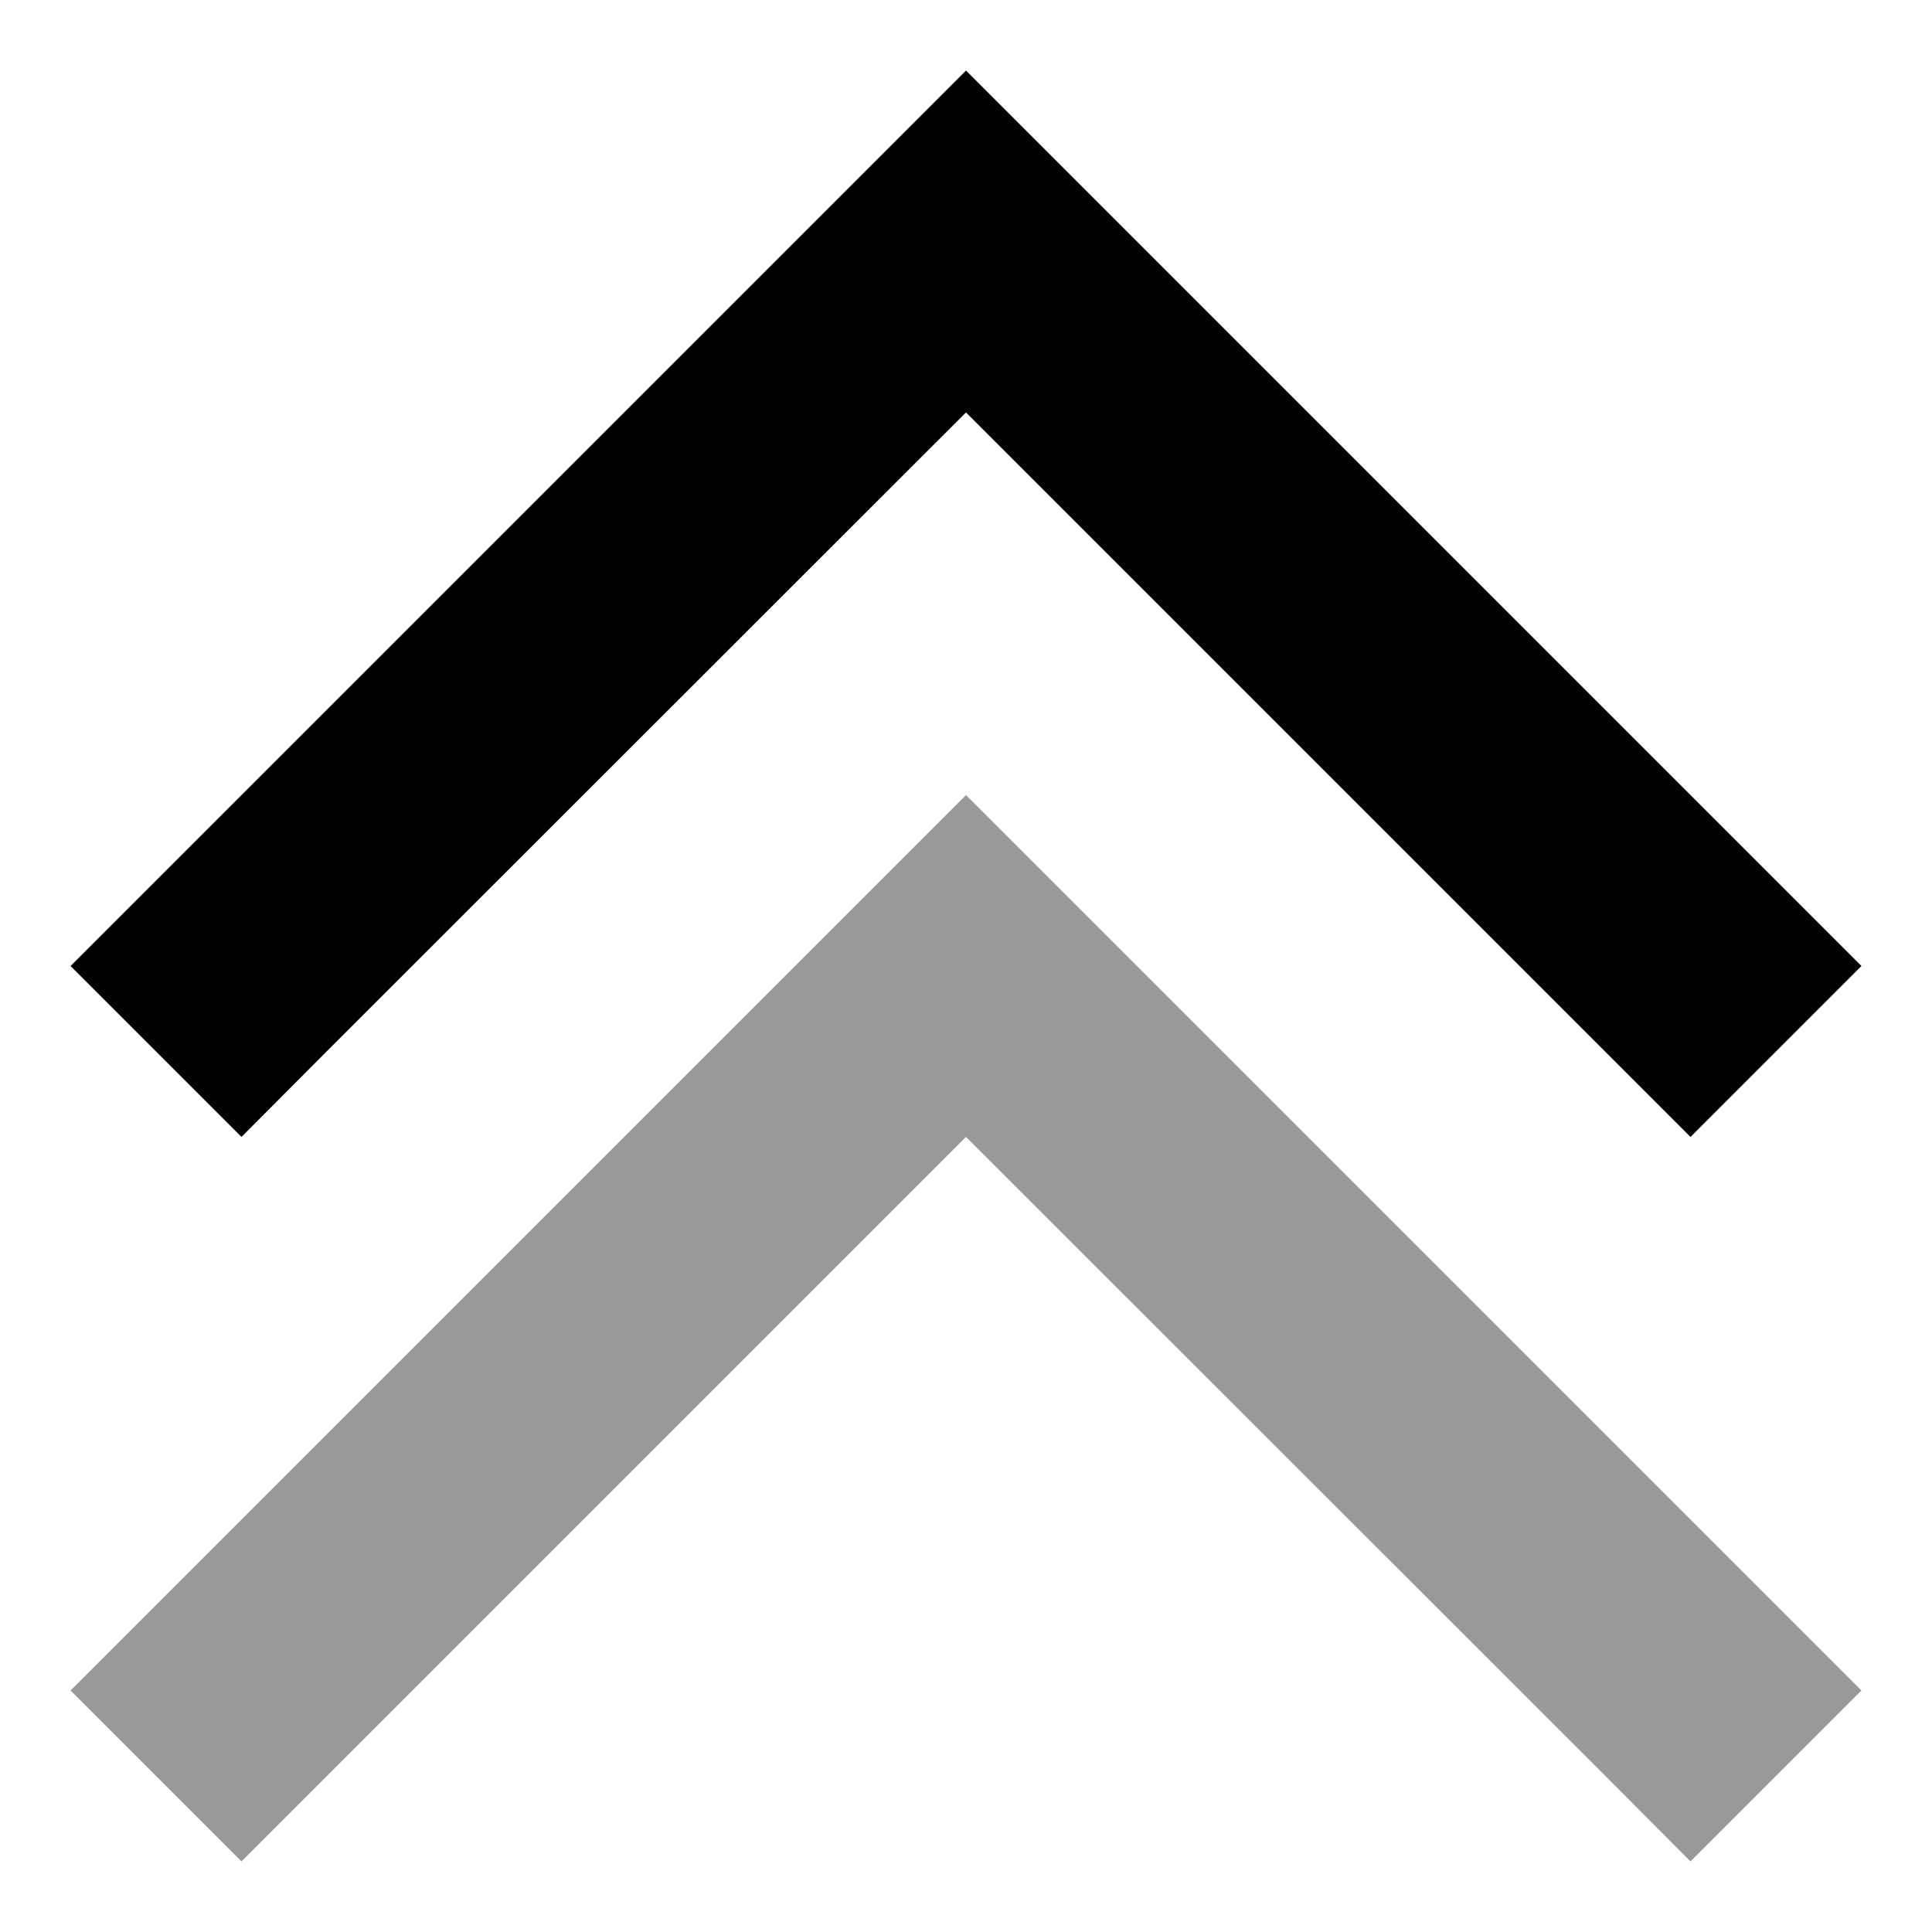
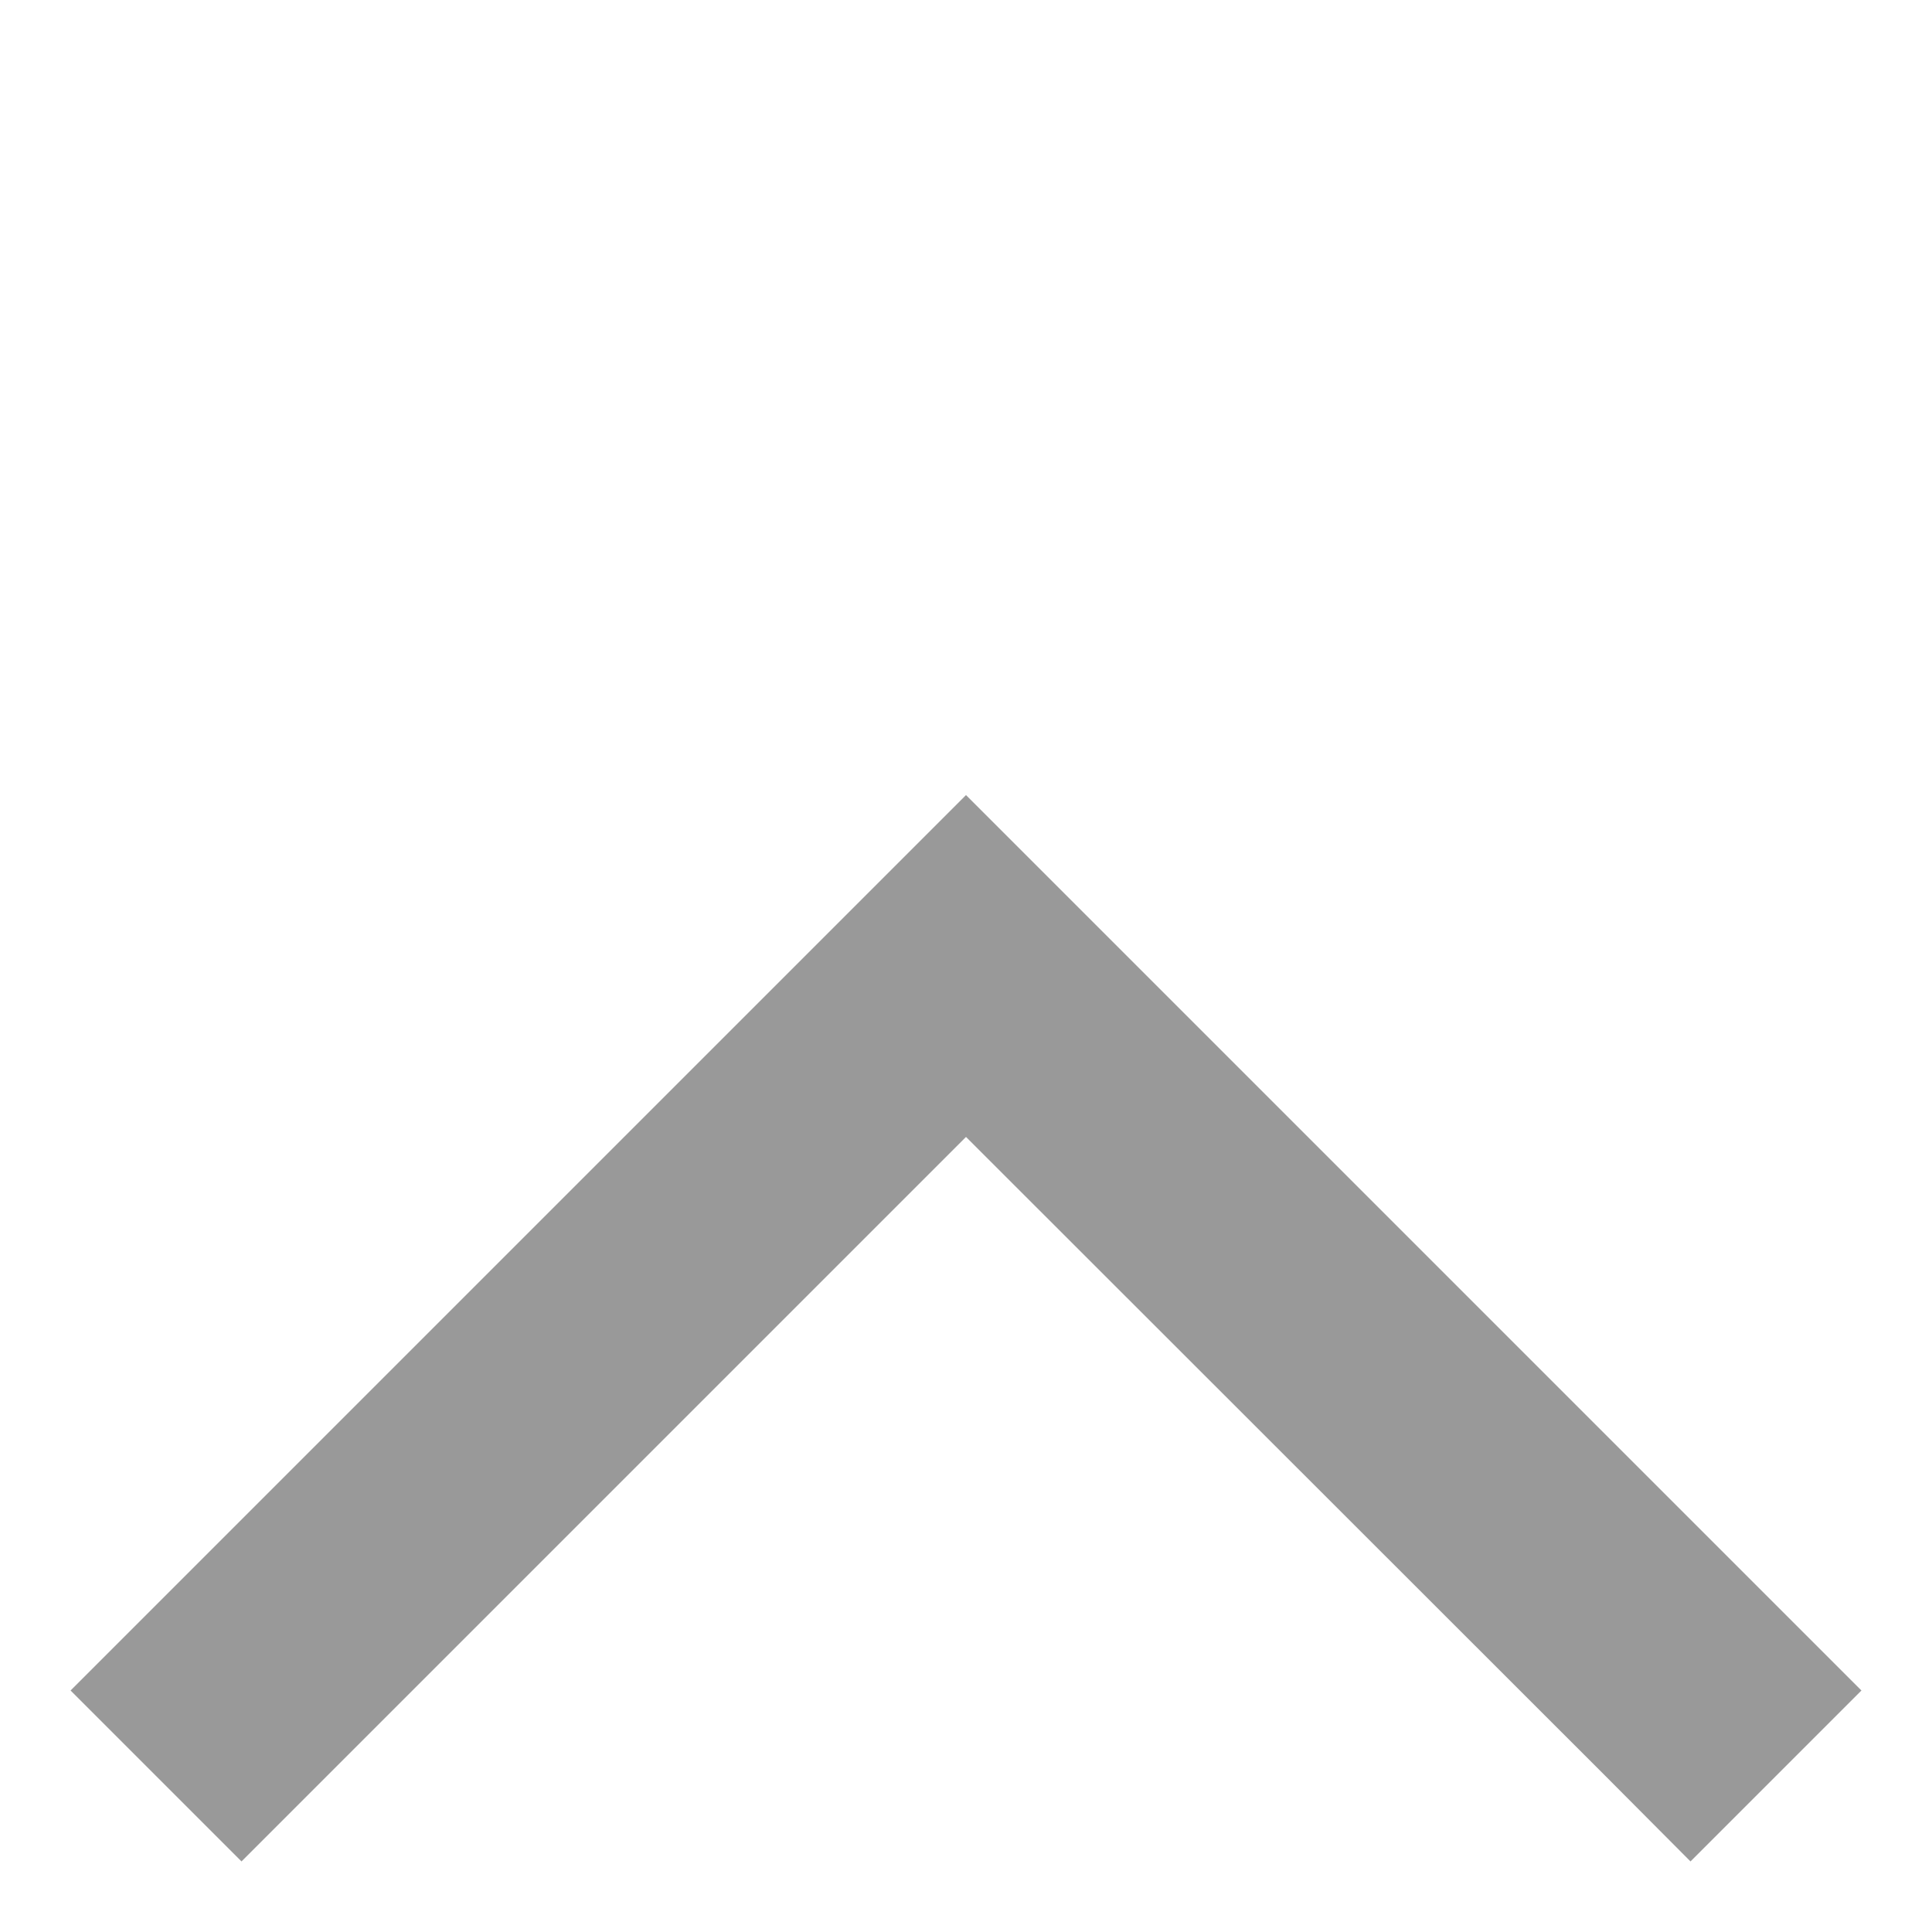
<svg xmlns="http://www.w3.org/2000/svg" viewBox="0 0 512 512">
  <defs>
    <style>.fa-secondary{opacity:.4}</style>
  </defs>
-   <path class="fa-secondary" d="M18.7 448L64 493.3l22.6-22.6L256 301.3 425.4 470.6 448 493.3 493.3 448l-22.6-22.6-192-192L256 210.7l-22.6 22.6-192 192L18.7 448z" />
-   <path class="fa-primary" d="M256 18.7l22.6 22.6 192 192L493.3 256 448 301.3l-22.6-22.6L256 109.3 86.6 278.6 64 301.3 18.7 256l22.6-22.6 192-192L256 18.7z" />
+   <path class="fa-secondary" d="M18.7 448L64 493.3l22.6-22.6L256 301.3 425.4 470.6 448 493.3 493.3 448l-22.6-22.6-192-192L256 210.7l-22.6 22.6-192 192z" />
</svg>